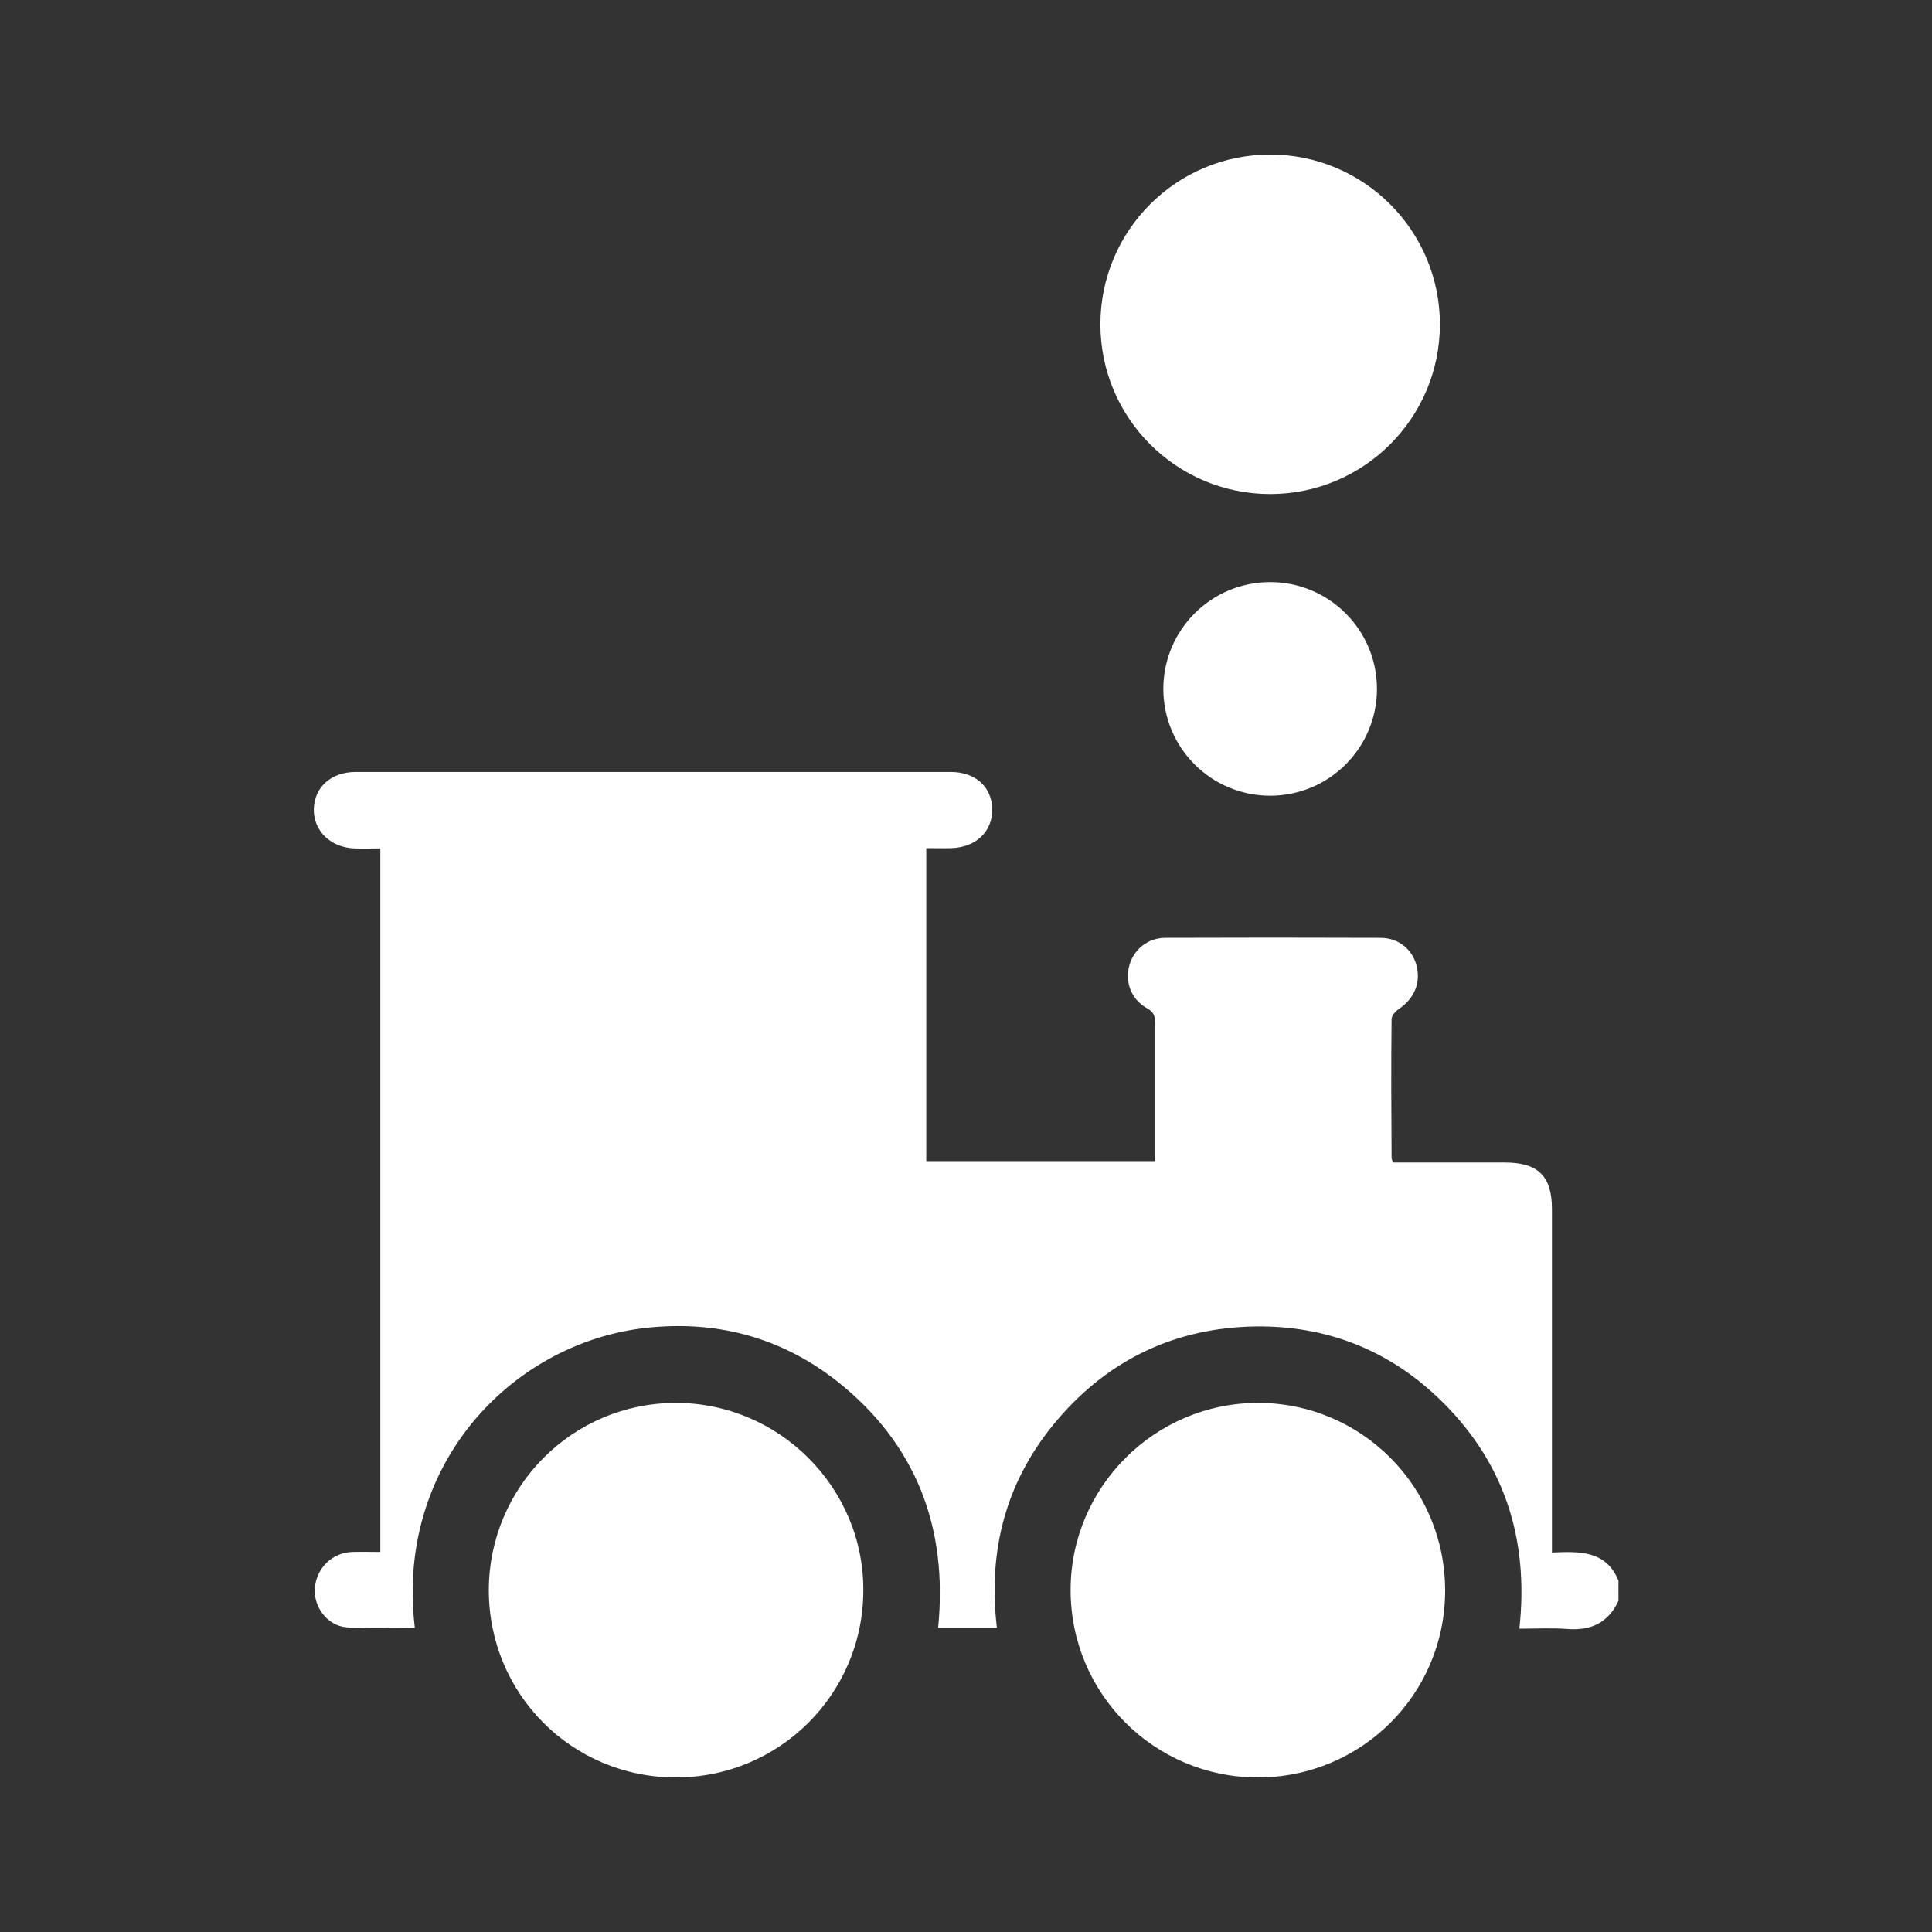
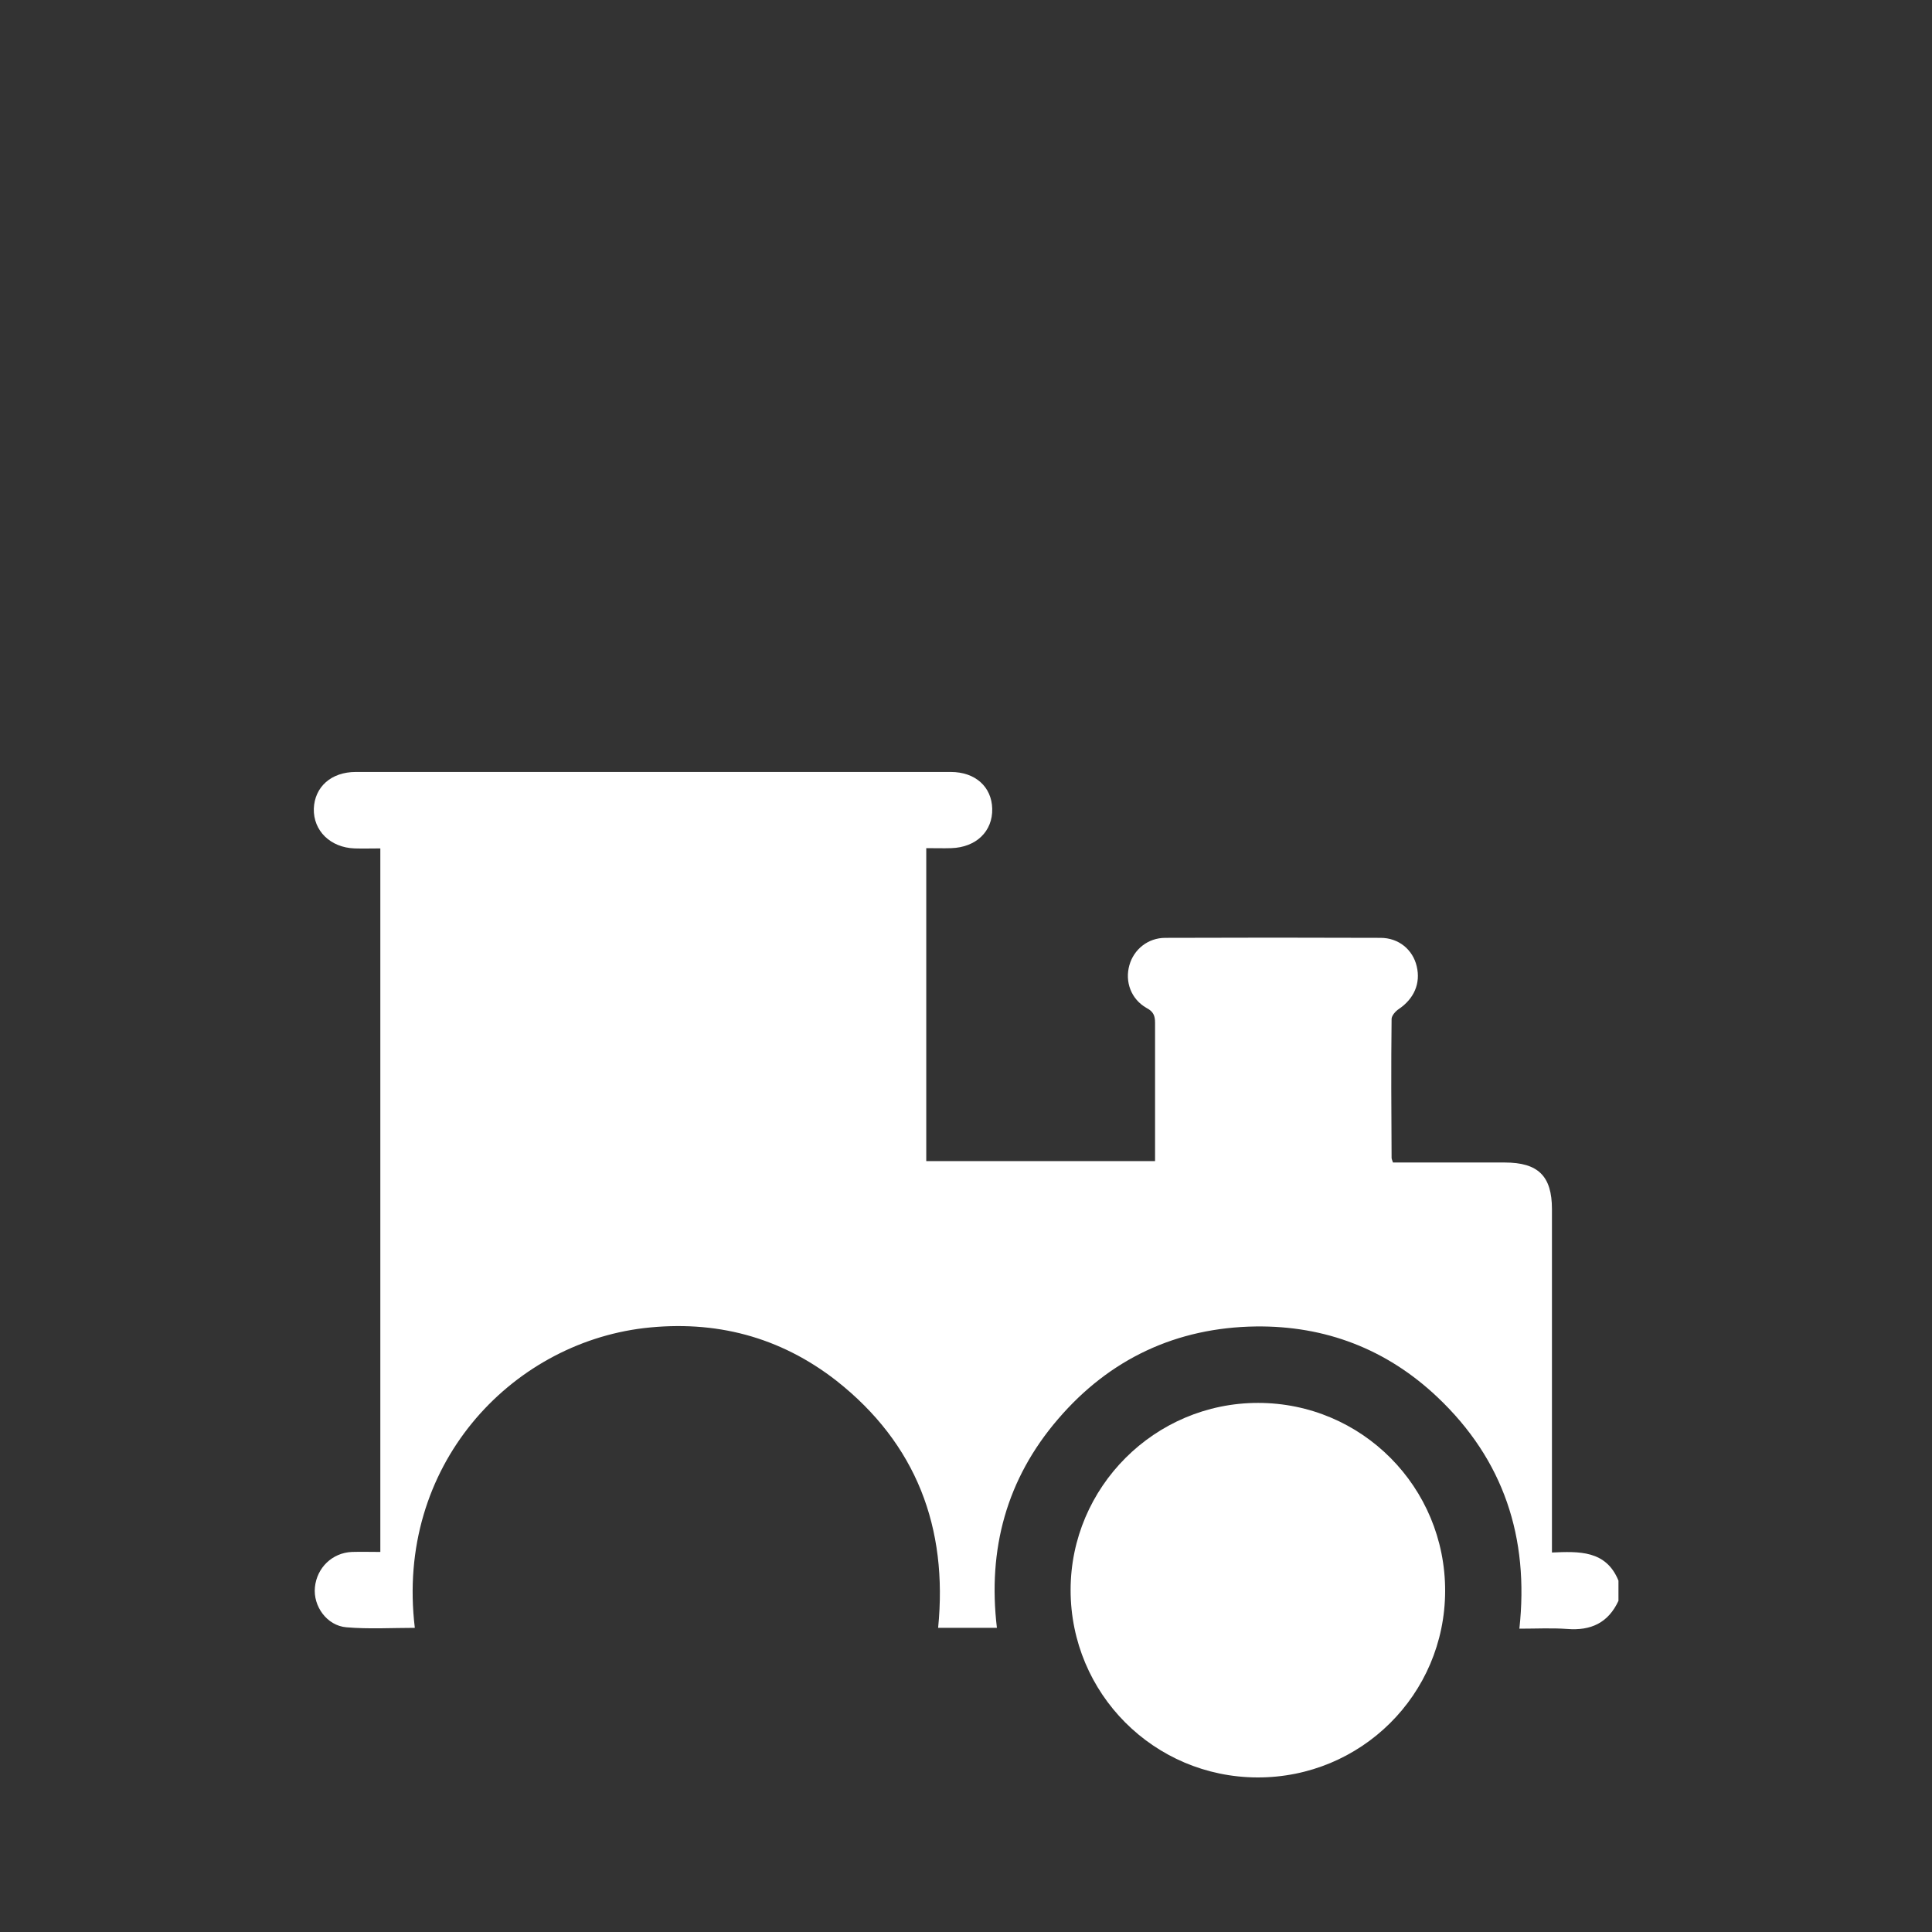
<svg xmlns="http://www.w3.org/2000/svg" version="1.1" id="Layer_1" x="0px" y="0px" viewBox="0 0 70 70" style="enable-background:new 0 0 70 70;" xml:space="preserve">
  <rect x="0" y="0" width="70" height="70" fill="#333333" stroke="none" />
  <style type="text/css">
	.st0{fill:#FFFFFF;}
</style>
  <g>
    <g>
      <path class="st0" d="M58.64,57.27V58c-0.37,0.8-1,1.09-1.86,1.02c-0.56-0.04-1.13-0.01-1.73-0.01c0.36-3.3-0.57-6.12-2.97-8.39    c-1.84-1.74-4.06-2.59-6.58-2.56c-2.87,0.04-5.29,1.17-7.16,3.35c-1.87,2.17-2.56,4.72-2.22,7.57h-2.13    c0.36-3.63-0.79-6.67-3.68-8.95c-2.05-1.6-4.4-2.21-6.98-1.91c-4.84,0.58-9.01,4.99-8.3,10.86c-0.83,0-1.66,0.05-2.48-0.02    c-0.71-0.06-1.21-0.77-1.14-1.45c0.07-0.71,0.63-1.25,1.34-1.28c0.34-0.01,0.67,0,1.03,0V30.74c-0.33,0-0.63,0.01-0.93,0    c-0.88-0.03-1.5-0.64-1.48-1.44c0.03-0.79,0.63-1.33,1.52-1.33c7.19,0,14.37,0,21.56,0c0.89,0,1.48,0.54,1.5,1.33    c0.02,0.82-0.58,1.4-1.48,1.43c-0.29,0.01-0.58,0-0.91,0v11.34h8.29V41.4c0-1.45,0-2.89,0-4.34c0-0.26-0.06-0.41-0.31-0.54    c-0.56-0.32-0.79-0.95-0.62-1.55c0.16-0.57,0.67-0.99,1.3-0.99c2.6-0.01,5.2-0.01,7.8,0c0.66,0,1.17,0.43,1.31,1.03    c0.15,0.62-0.1,1.18-0.65,1.55c-0.12,0.08-0.26,0.24-0.26,0.36c-0.02,1.68-0.01,3.35,0,5.03c0,0.04,0.02,0.08,0.05,0.17h1.6    c0.82,0,1.64,0,2.45,0c1.21,0,1.71,0.49,1.71,1.69v12.44C57.2,56.21,58.19,56.16,58.64,57.27z" />
      <path class="st0" d="M45.56,64.4c-3.75-0.01-6.77-3.04-6.77-6.79c0-3.73,3.05-6.78,6.79-6.78c3.76,0,6.79,3.05,6.78,6.82    C52.35,61.4,49.31,64.41,45.56,64.4z" />
-       <path class="st0" d="M24.47,64.4c-3.76-0.01-6.76-3.03-6.76-6.79c0.01-3.75,3.04-6.78,6.78-6.78c3.75,0,6.82,3.08,6.79,6.82    C31.26,61.4,28.22,64.41,24.47,64.4z" />
    </g>
-     <circle class="st0" cx="46.02" cy="24.96" r="3.87" />
-     <circle class="st0" cx="46.02" cy="11.75" r="6.15" />
  </g>
</svg>